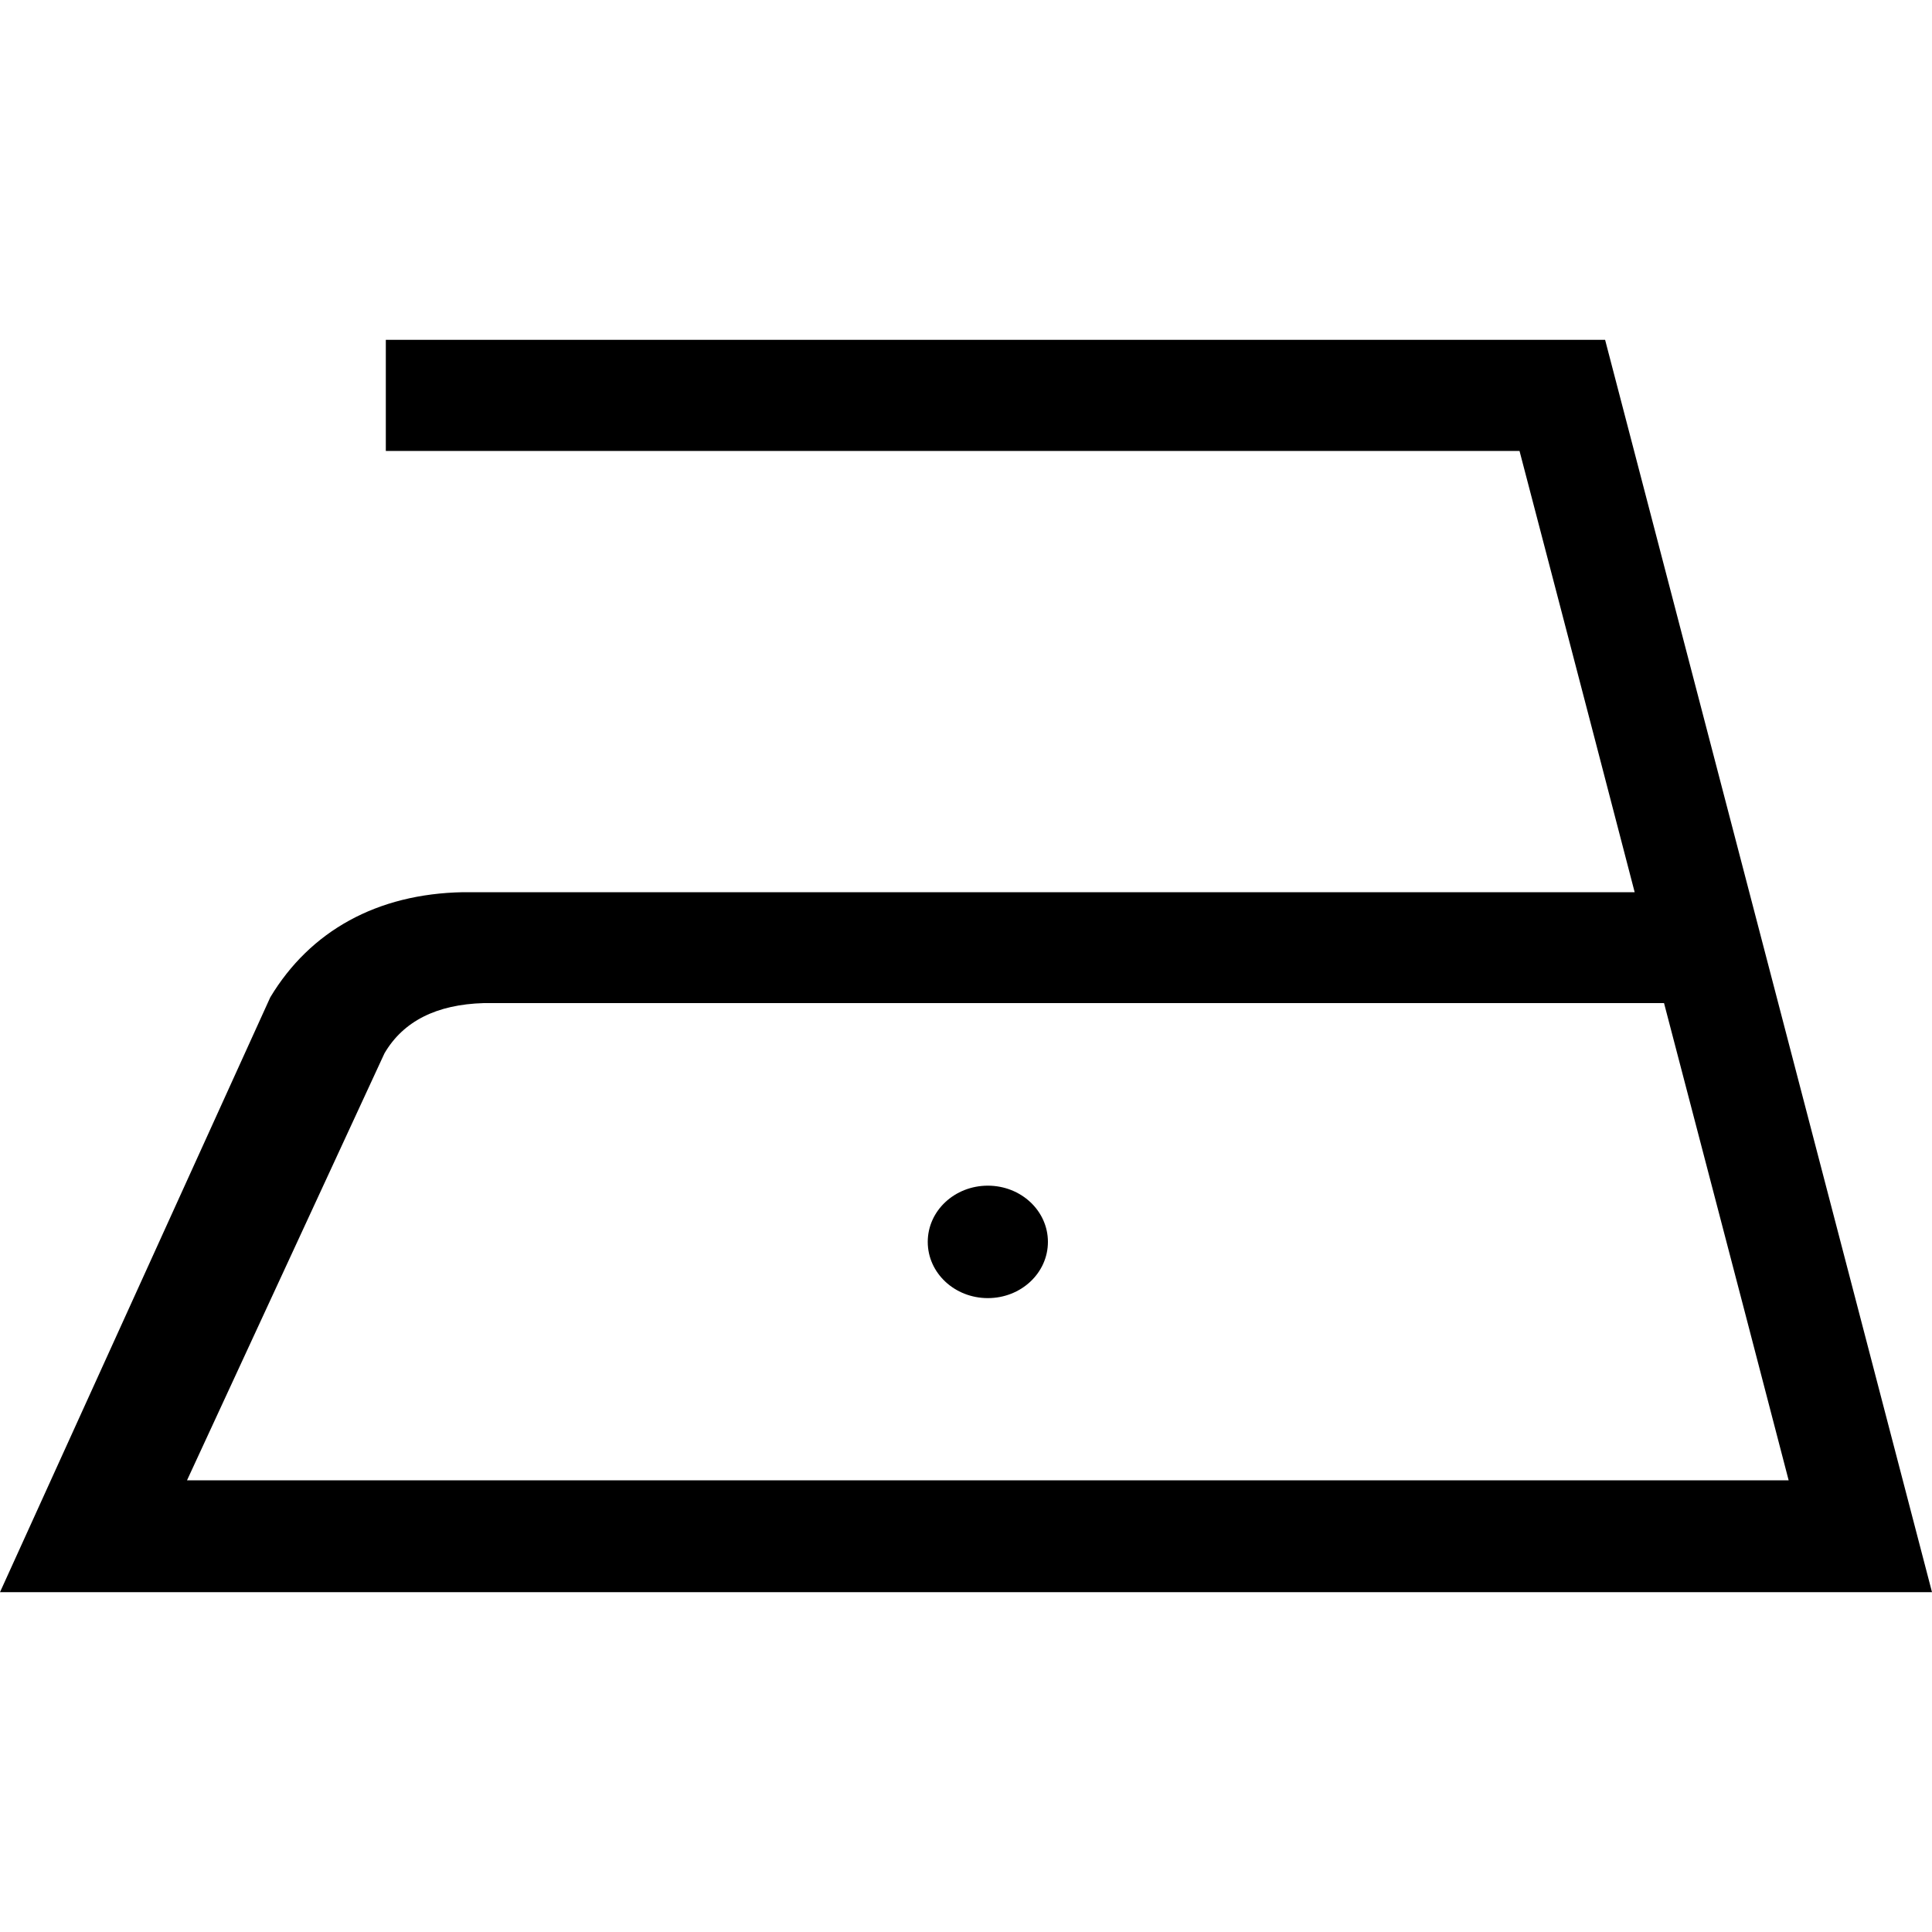
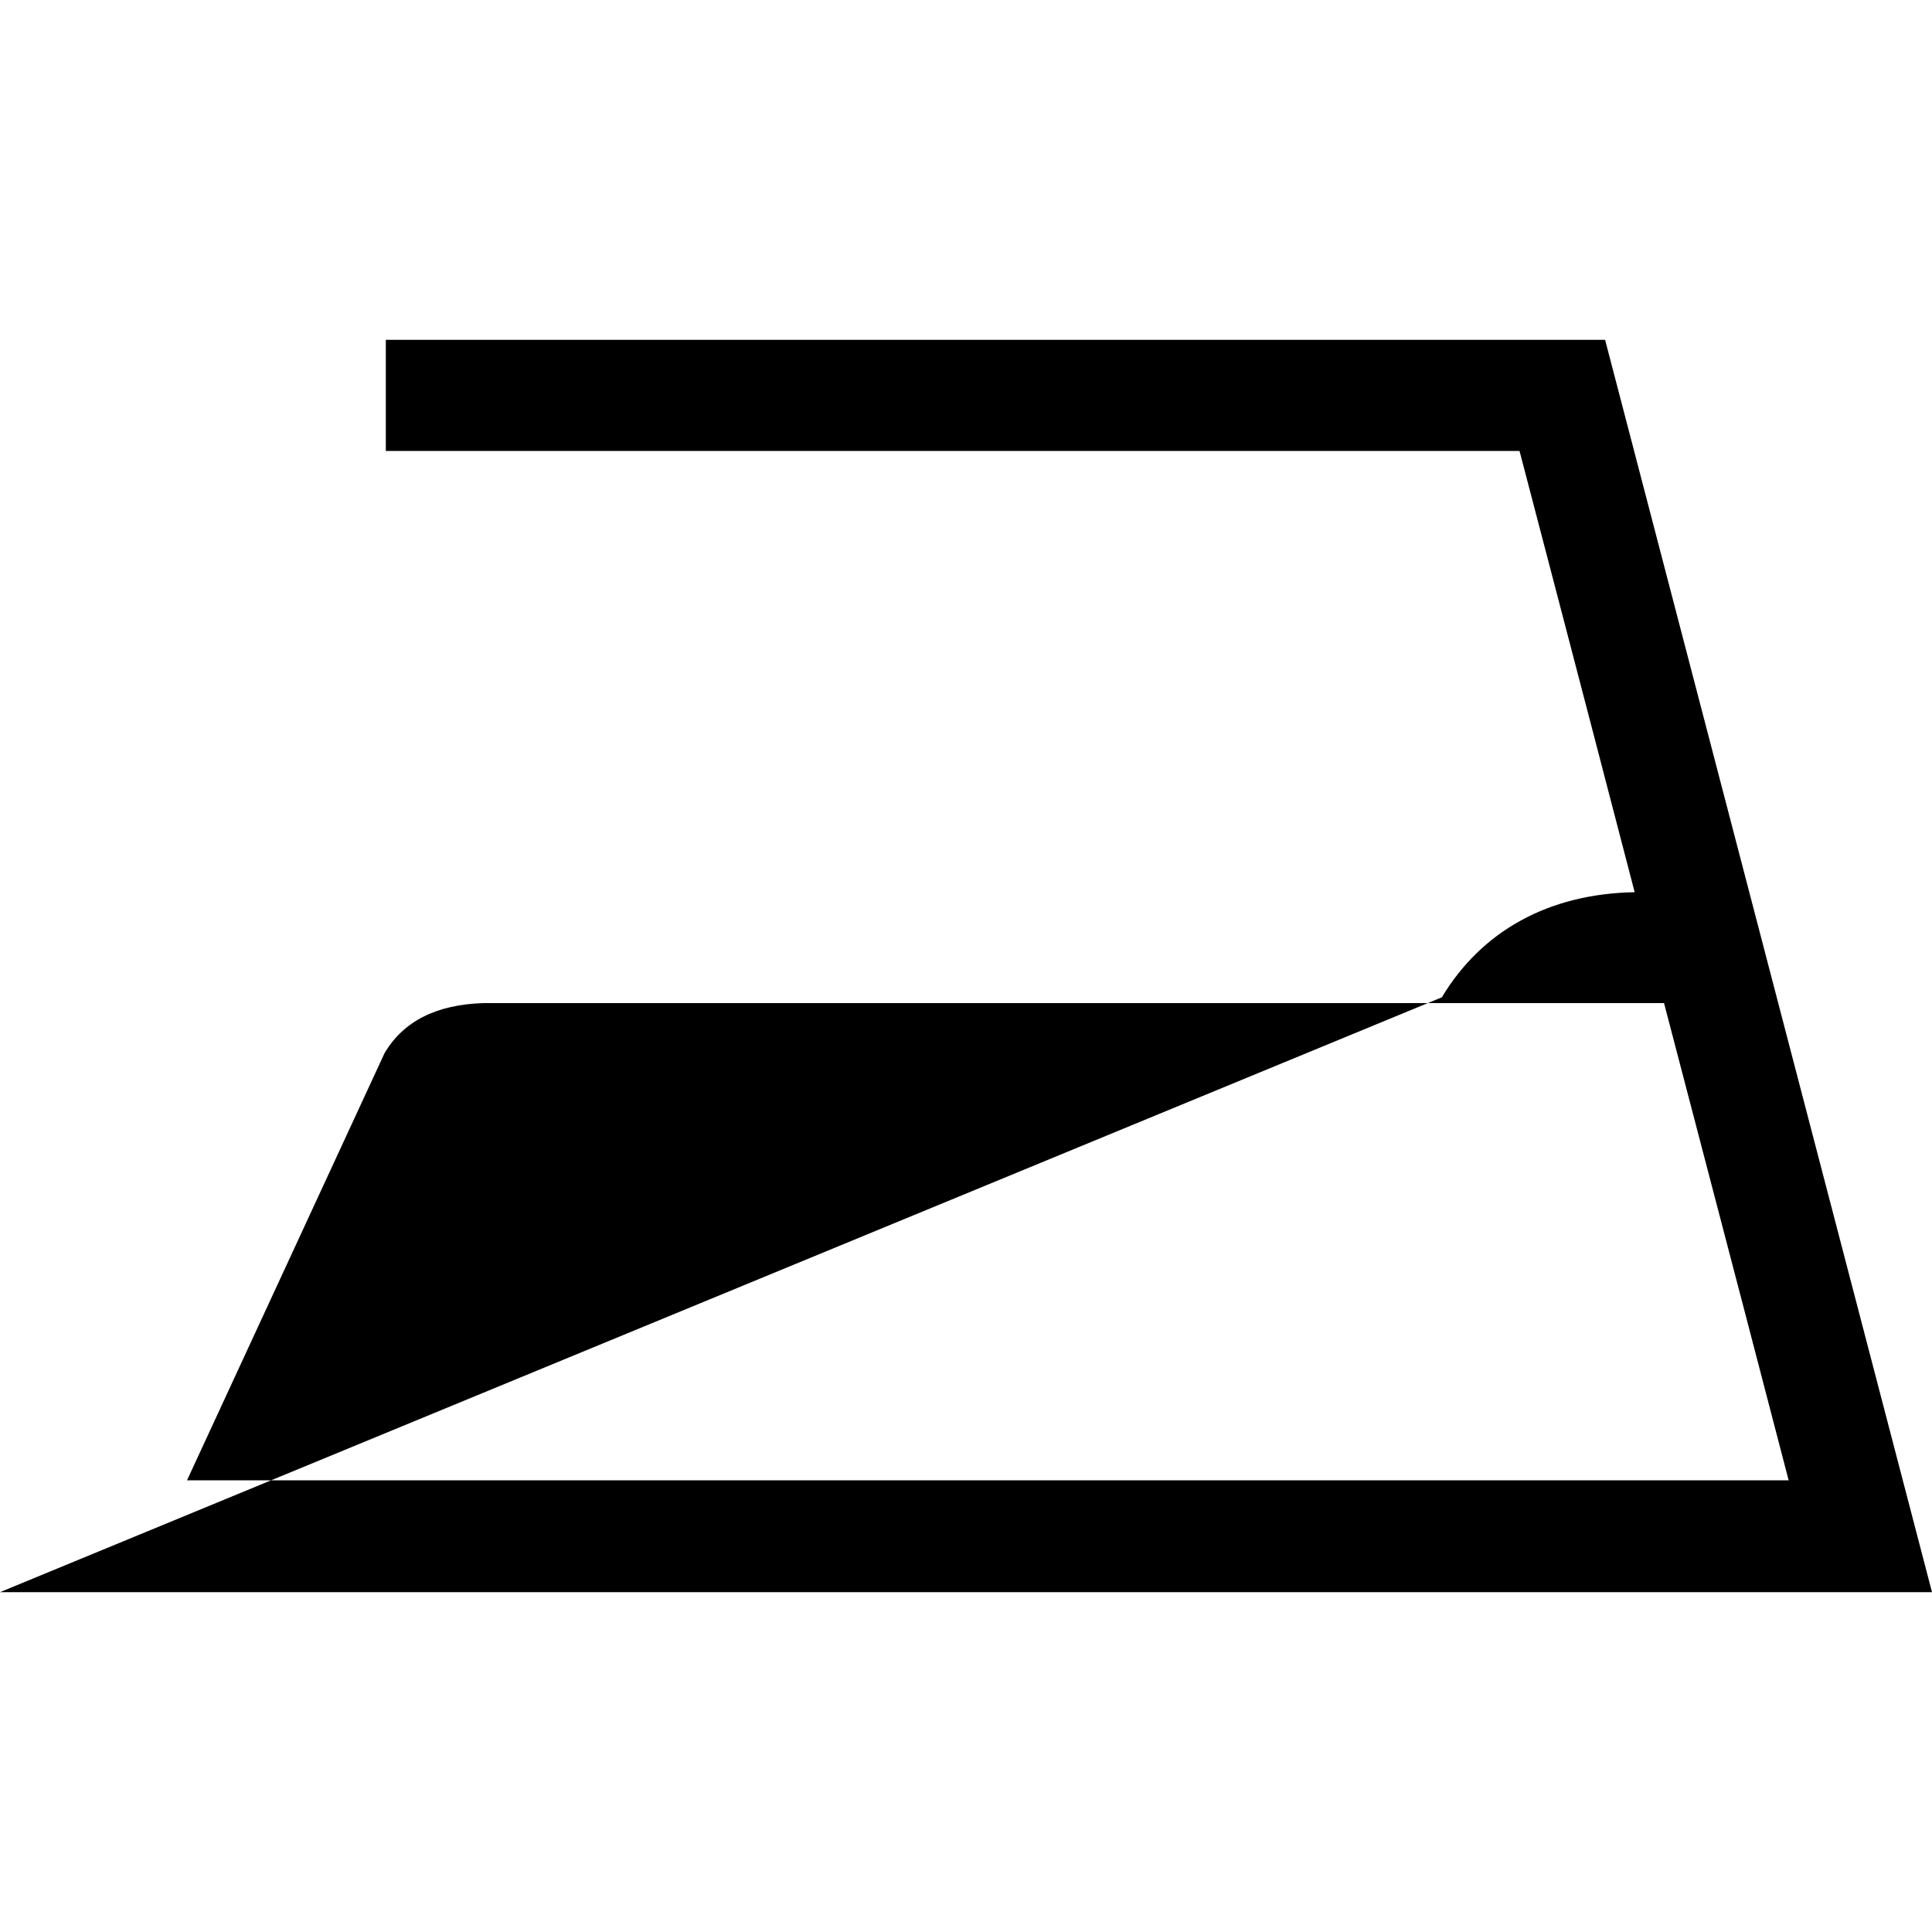
<svg xmlns="http://www.w3.org/2000/svg" version="1.1" id="Vrstva_1" x="0px" y="0px" viewBox="0 0 100 100" style="enable-background:new 0 0 100 100;" xml:space="preserve">
  <style type="text/css">
	.st0{fill-rule:evenodd;clip-rule:evenodd;}
</style>
  <g>
-     <path d="M19.9,54.52c0.97-1.66,2.69-2.53,5.14-2.6h61.09c3.23,12.35,5.72,21.87,6.45,24.7H9.68L19.9,54.52z M80.85,17.59H19.97   v5.75h58.68c0.42,1.61,3.06,11.68,5.96,22.84H23.97c-4.46,0.08-7.92,2.01-9.98,5.44L0,82.41h100L83.08,17.59H80.85z" />
-     <path class="st0" d="M51.13,61.37c1.72,0,3.11,1.3,3.11,2.91c0,1.61-1.39,2.91-3.11,2.91s-3.11-1.3-3.11-2.91   C48.02,62.67,49.41,61.37,51.13,61.37L51.13,61.37z" />
+     <path d="M19.9,54.52c0.97-1.66,2.69-2.53,5.14-2.6h61.09c3.23,12.35,5.72,21.87,6.45,24.7H9.68L19.9,54.52z M80.85,17.59H19.97   v5.75h58.68c0.42,1.61,3.06,11.68,5.96,22.84c-4.46,0.08-7.92,2.01-9.98,5.44L0,82.41h100L83.08,17.59H80.85z" />
  </g>
</svg>